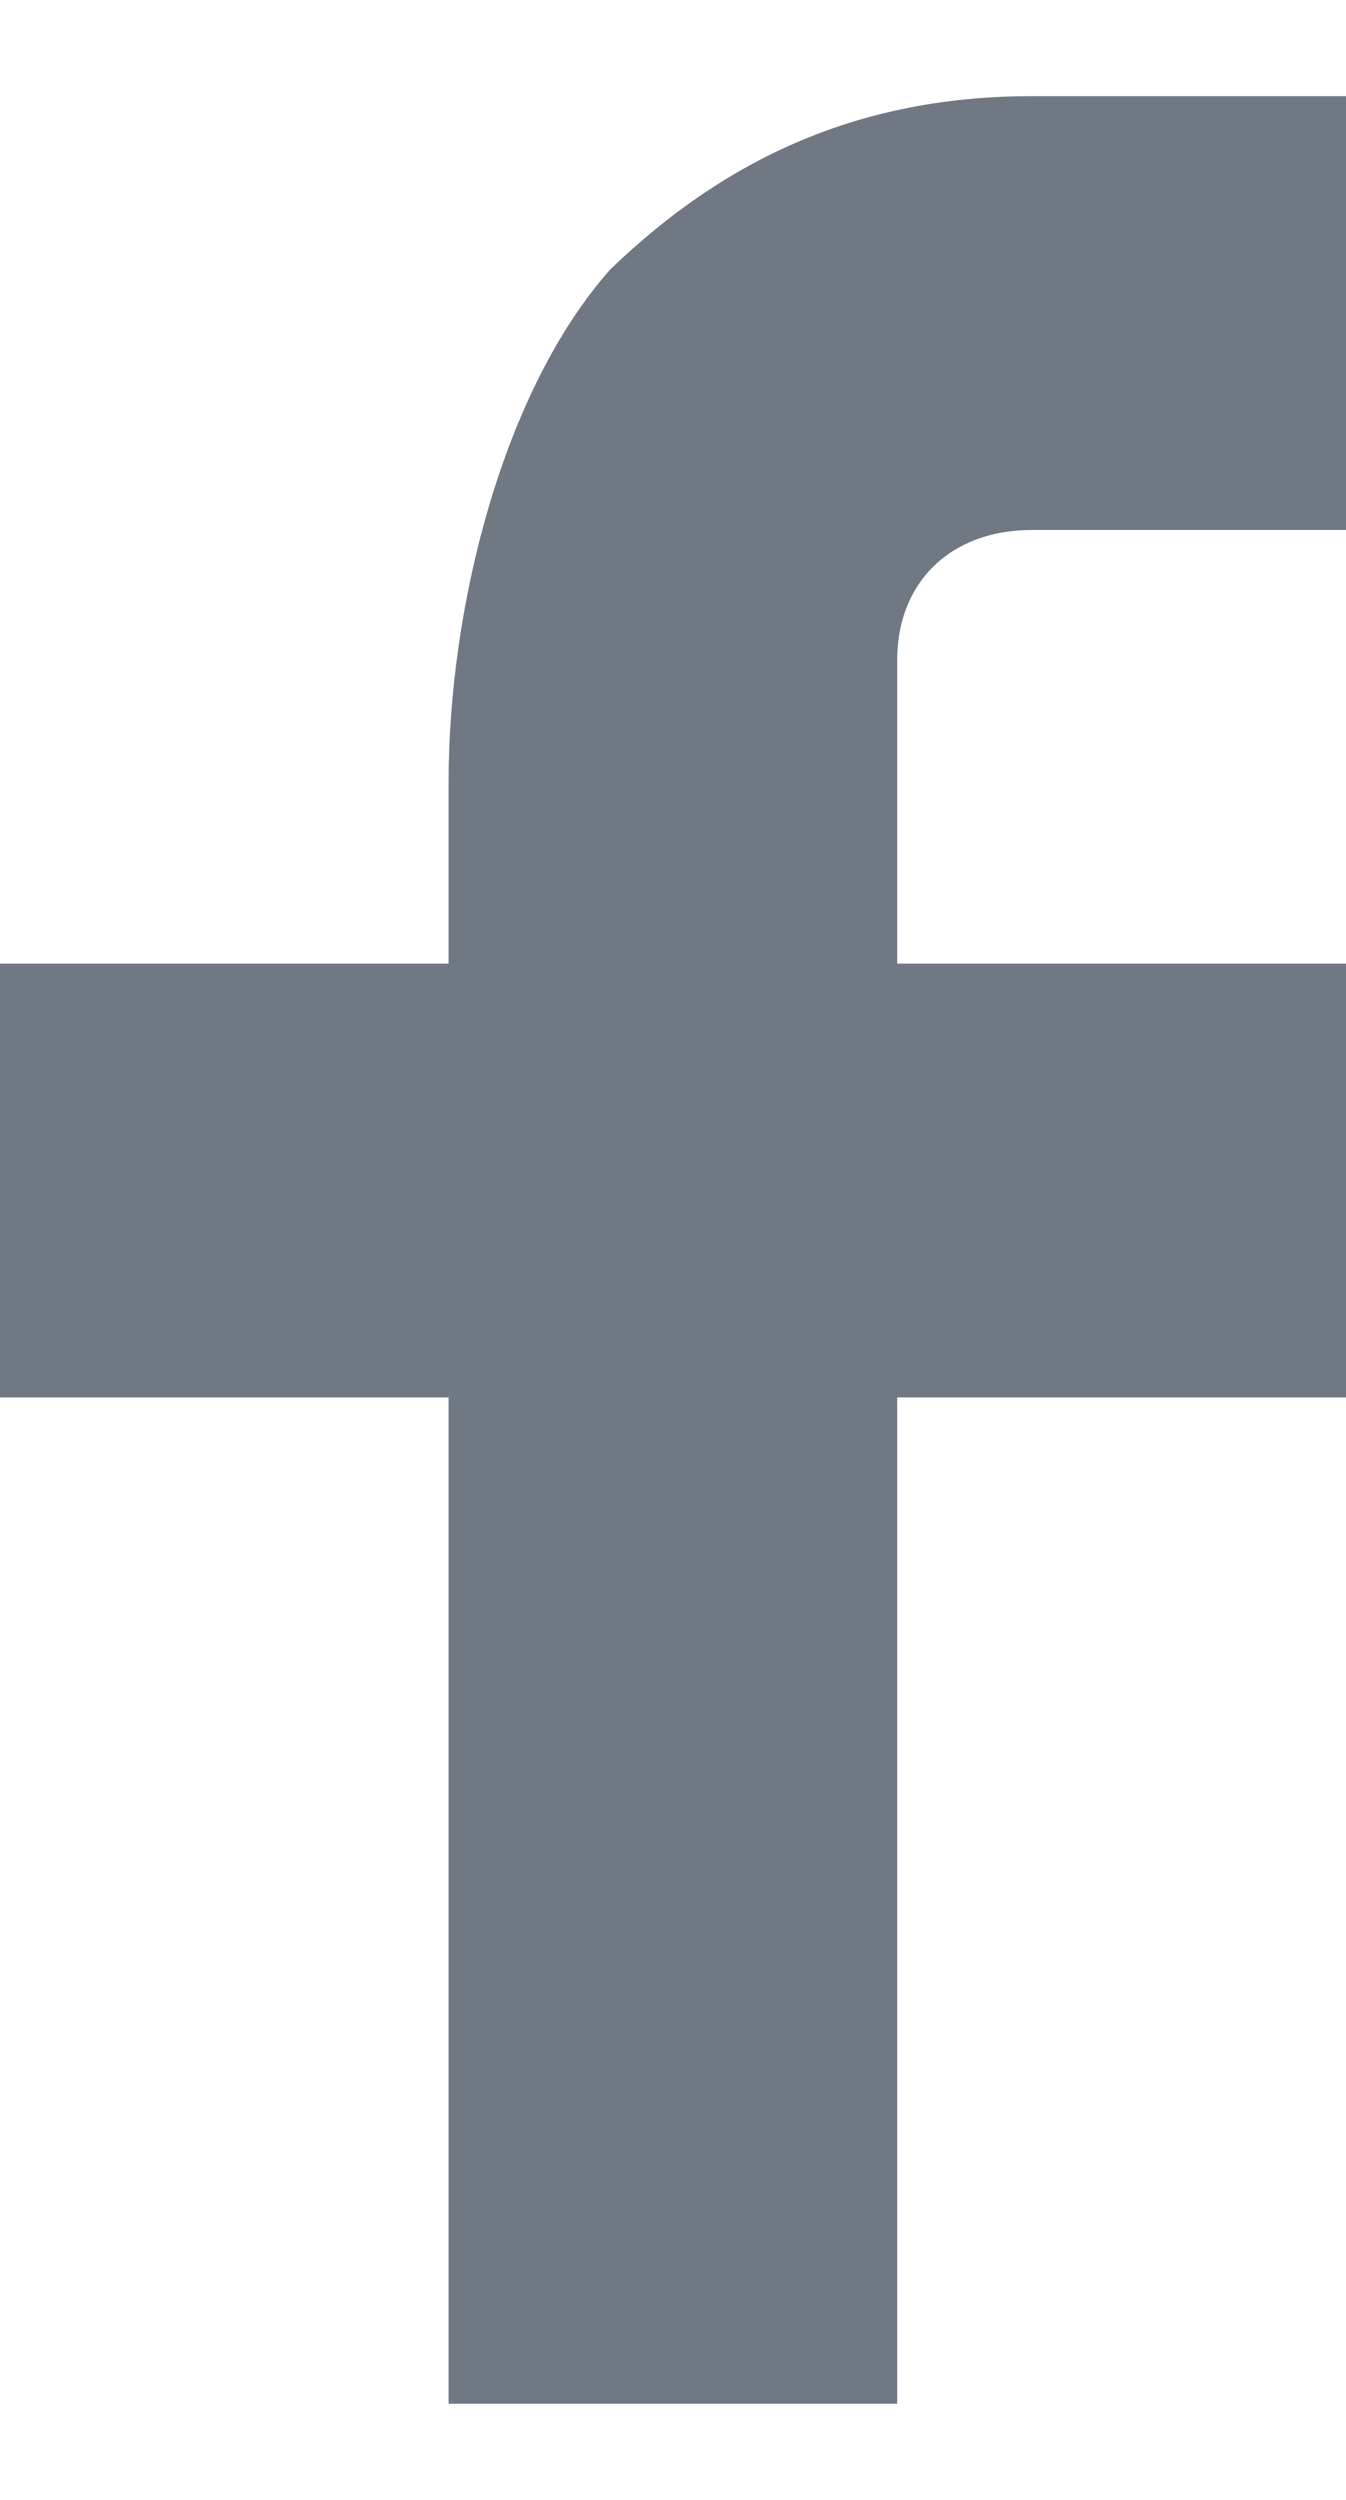
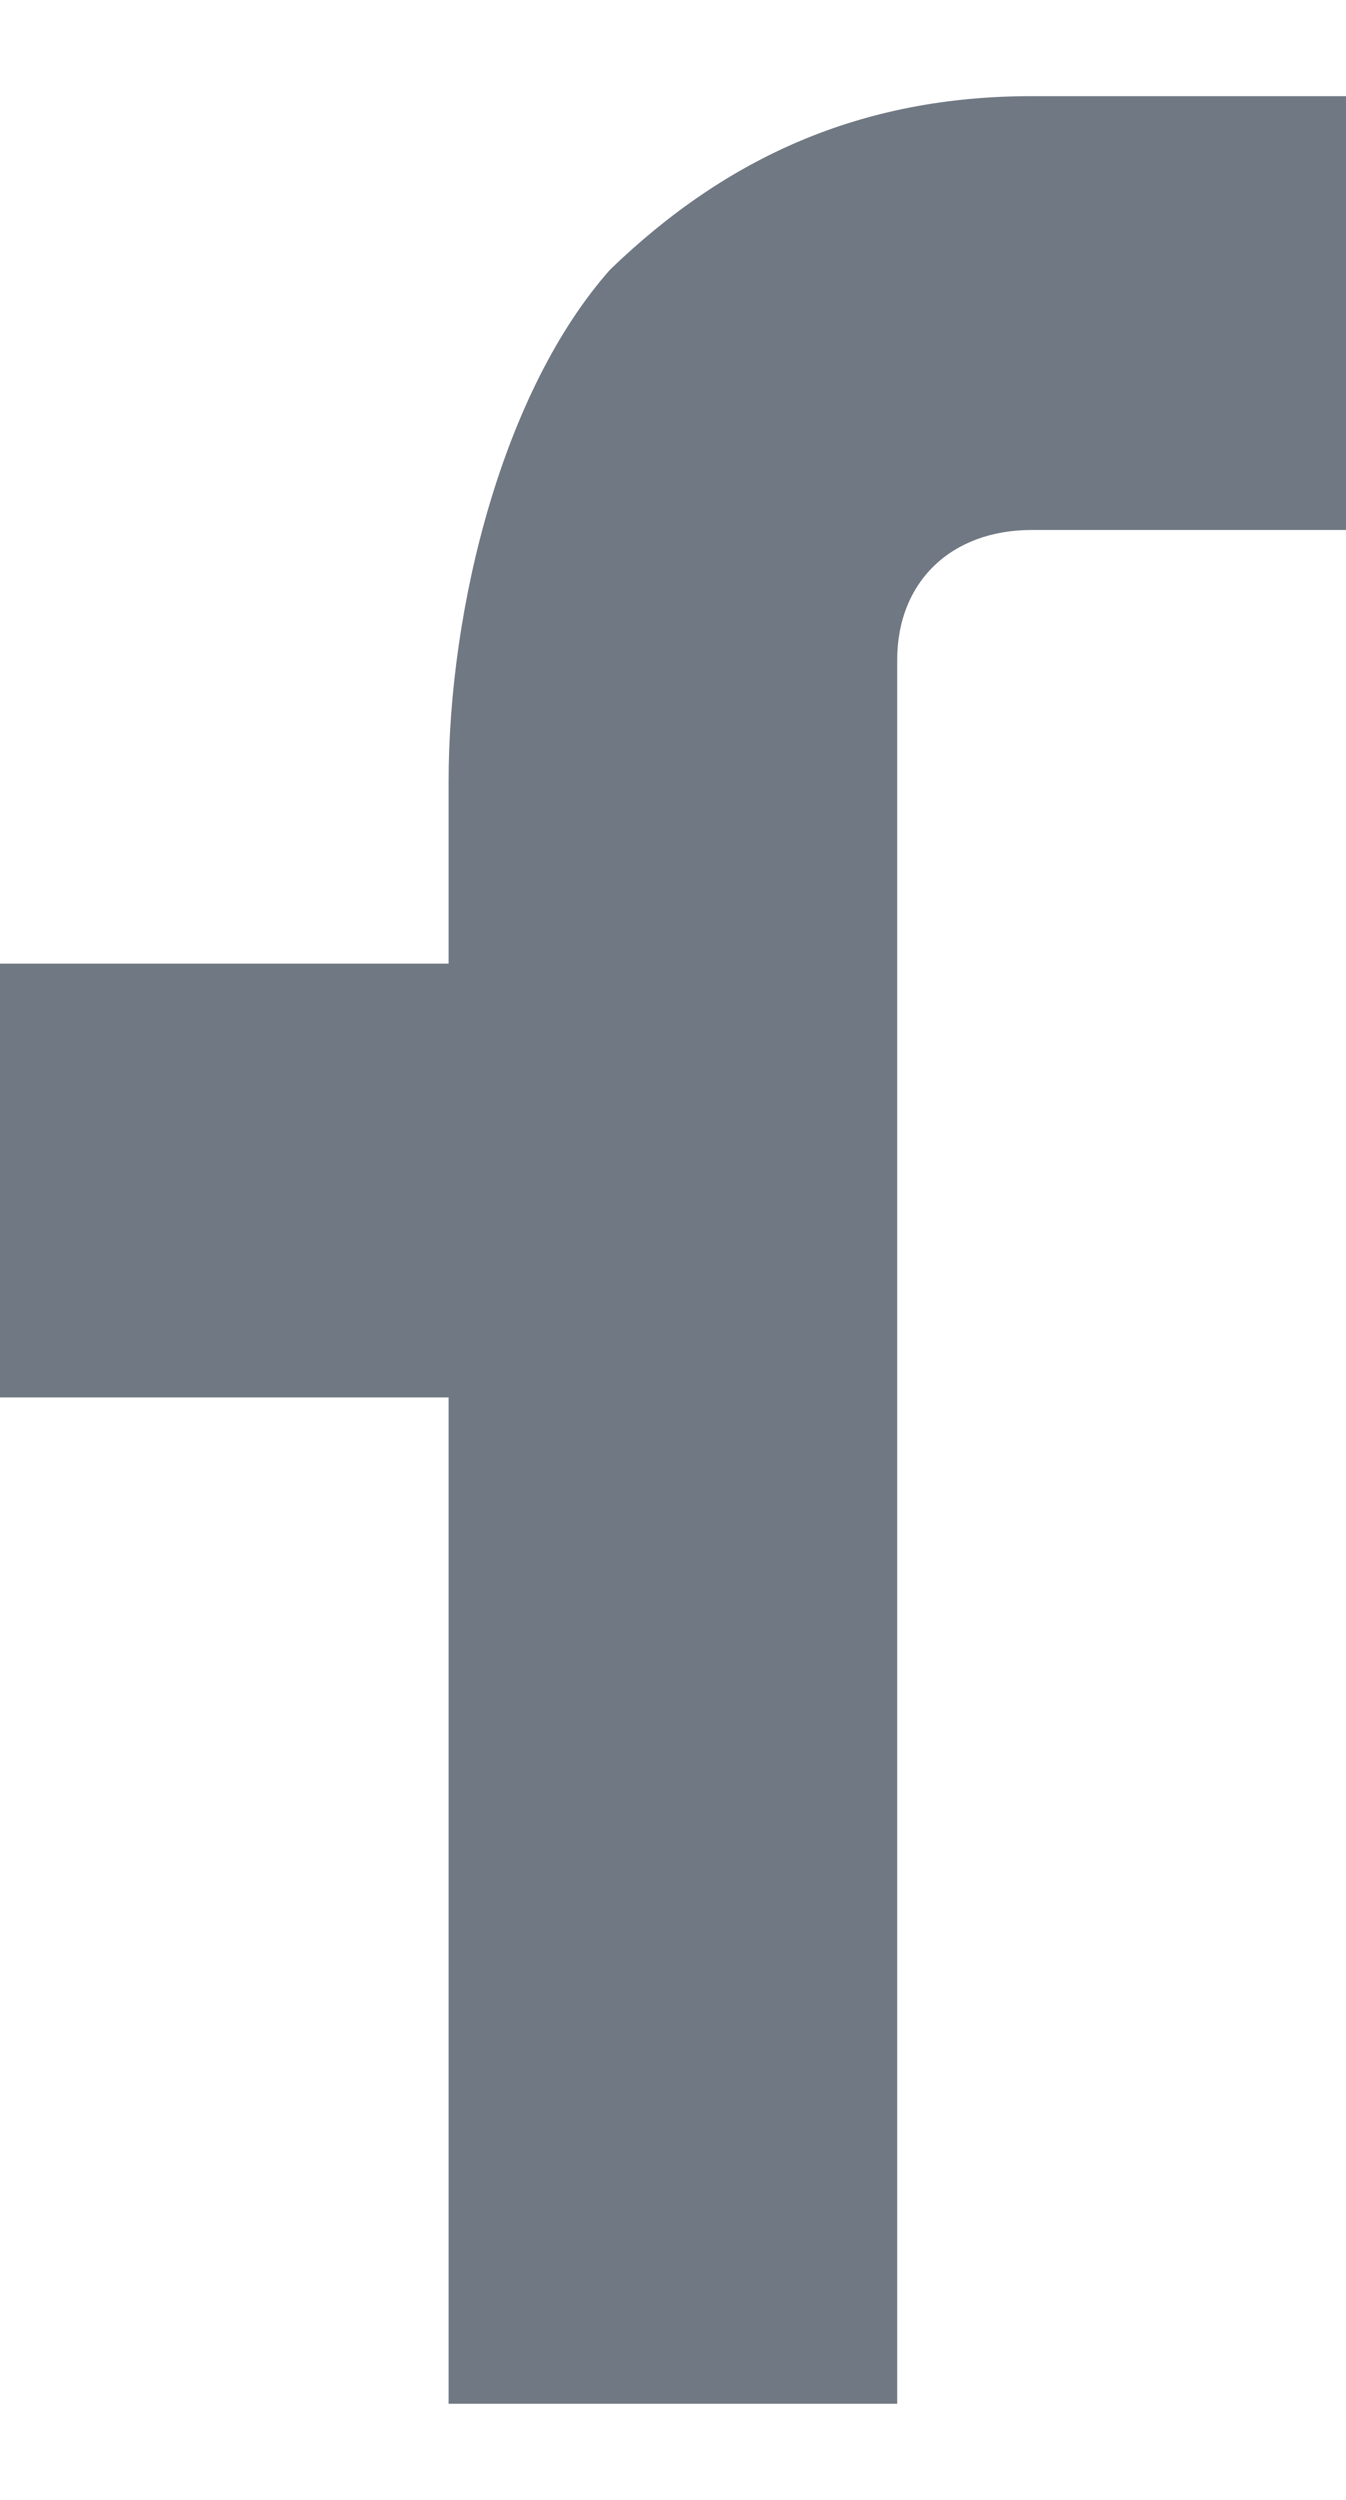
<svg xmlns="http://www.w3.org/2000/svg" width="7" height="13" viewBox="0 0 7 13" fill="none">
-   <path d="M4.666 5.011H7V7.267H4.666V12.5H2.333V7.267H-0V5.011H2.333V4.064C2.333 3.162 2.613 2.034 3.173 1.402C3.78 0.816 4.48 0.5 5.366 0.5H7V2.756H5.366C4.946 2.756 4.666 3.026 4.666 3.432V5.011Z" fill="#707883" />
+   <path d="M4.666 5.011V7.267H4.666V12.5H2.333V7.267H-0V5.011H2.333V4.064C2.333 3.162 2.613 2.034 3.173 1.402C3.78 0.816 4.48 0.5 5.366 0.5H7V2.756H5.366C4.946 2.756 4.666 3.026 4.666 3.432V5.011Z" fill="#707883" />
</svg>